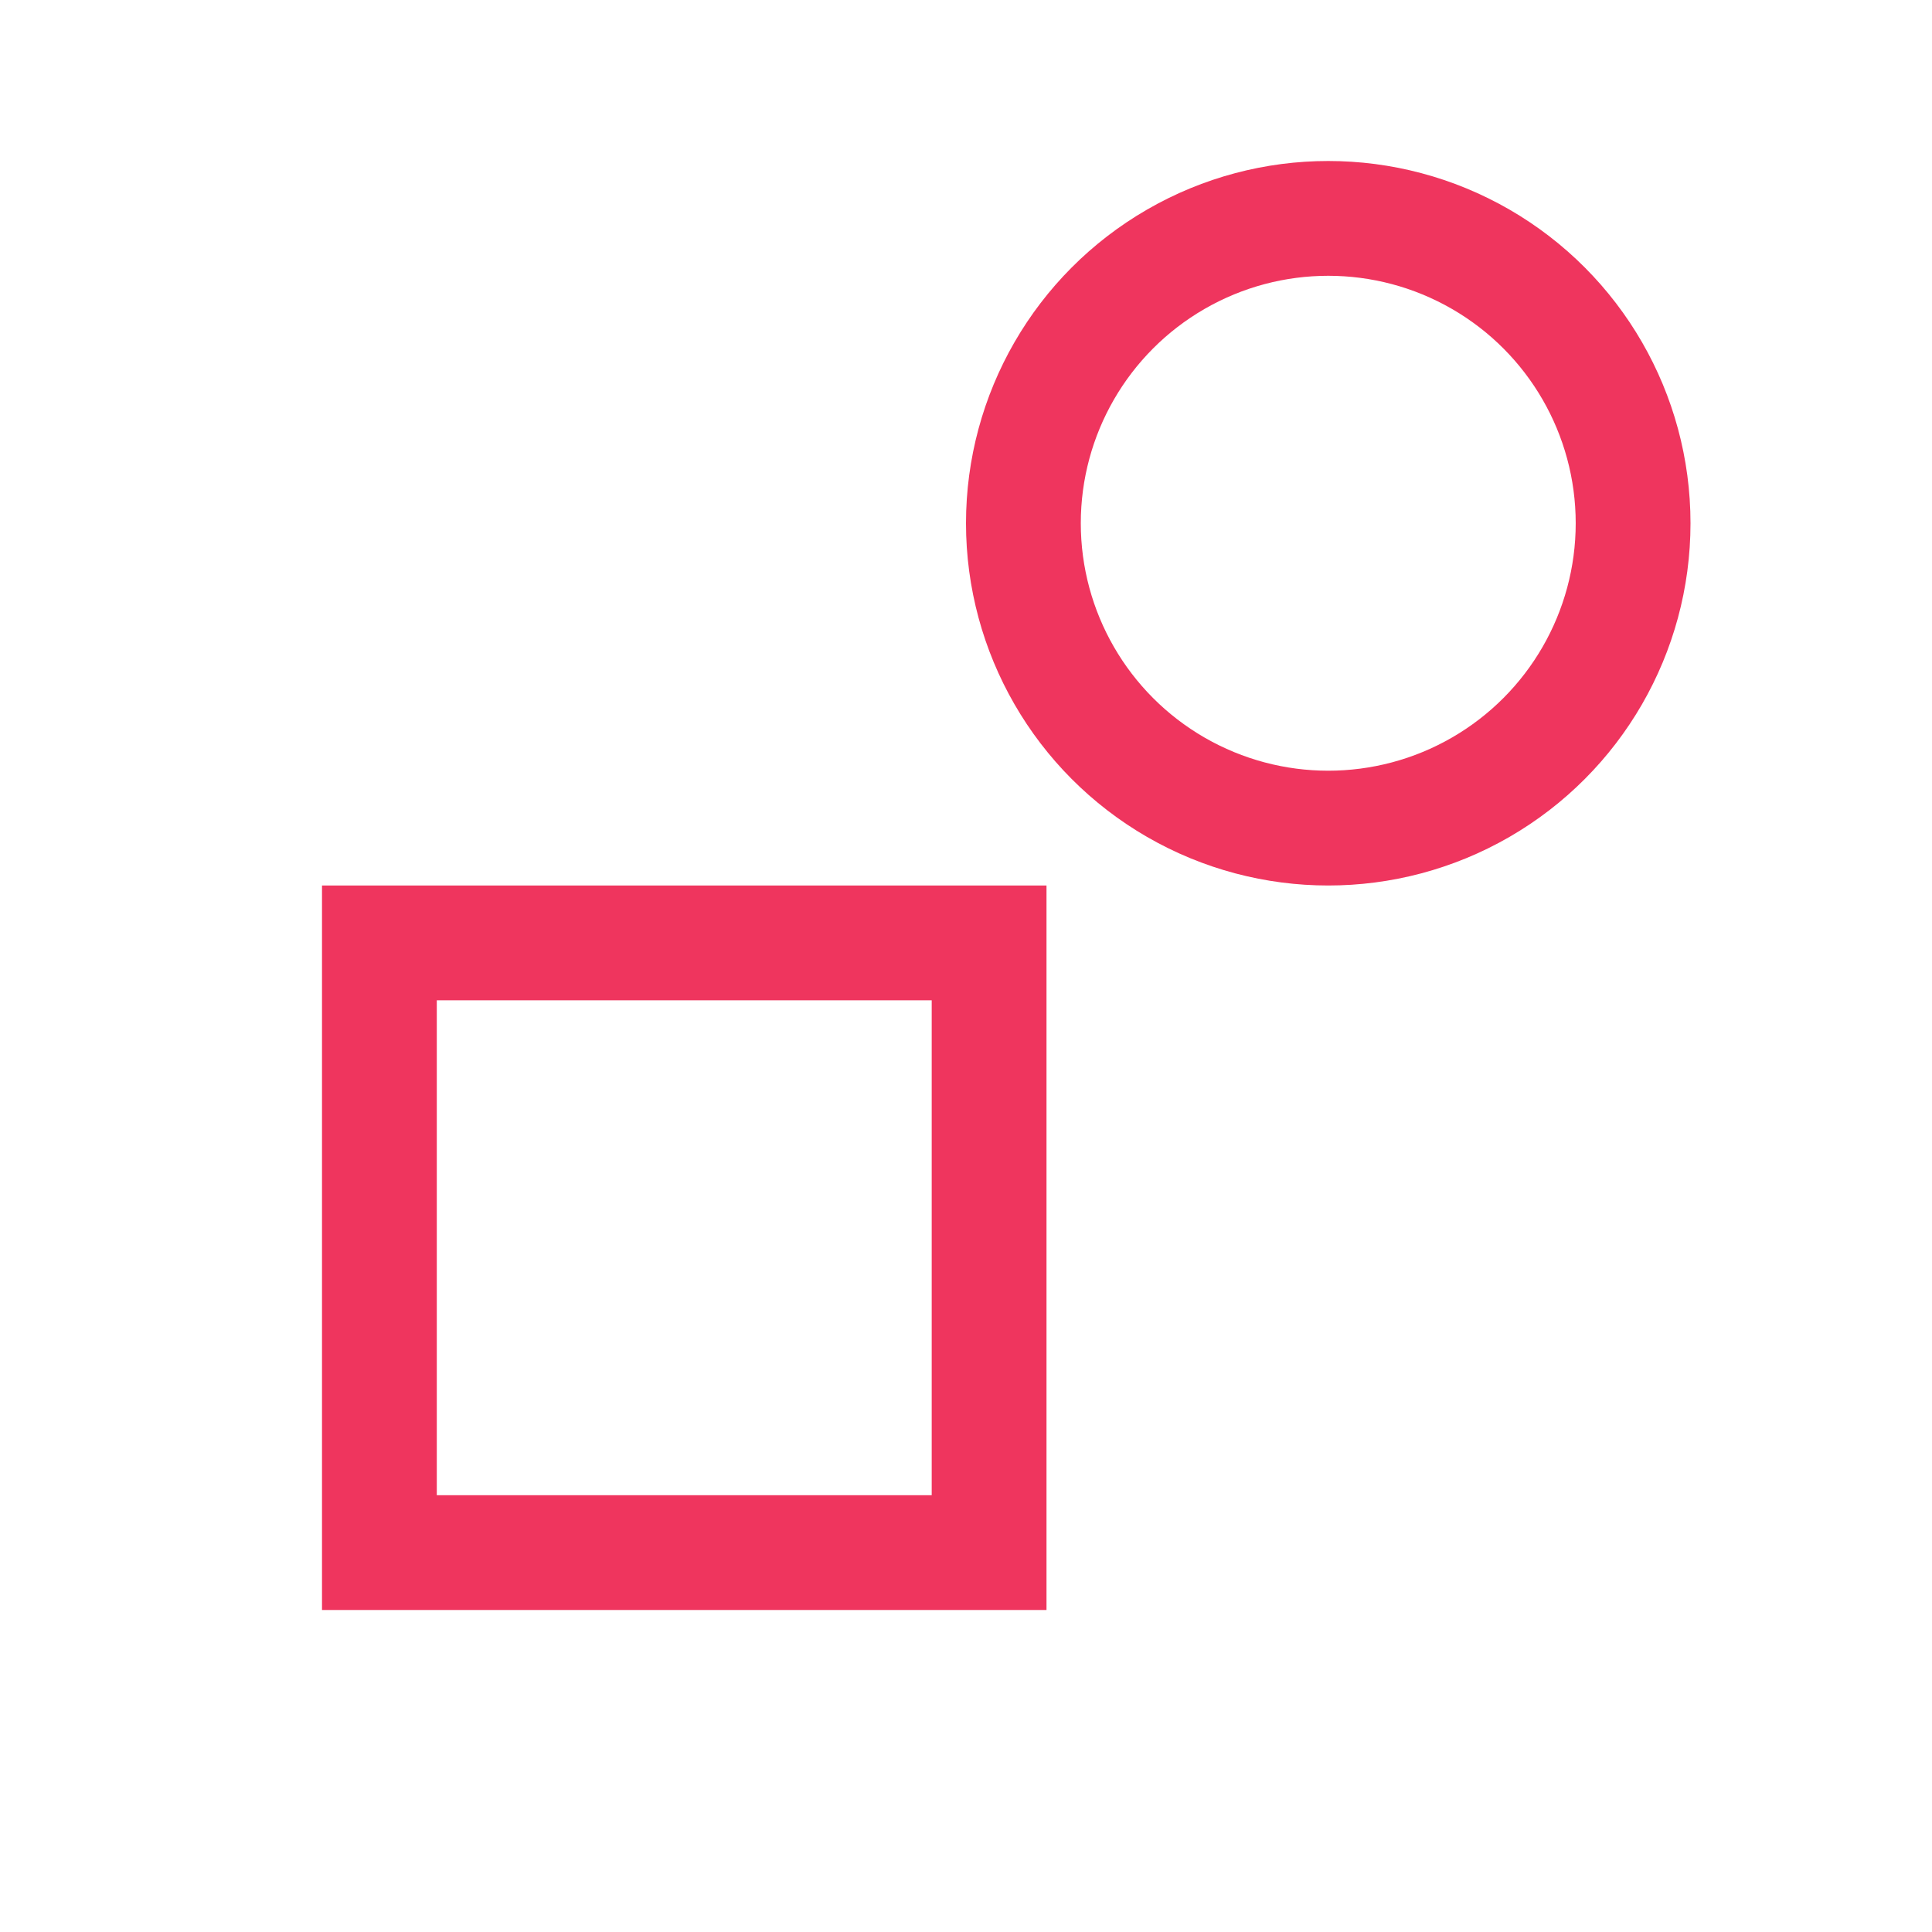
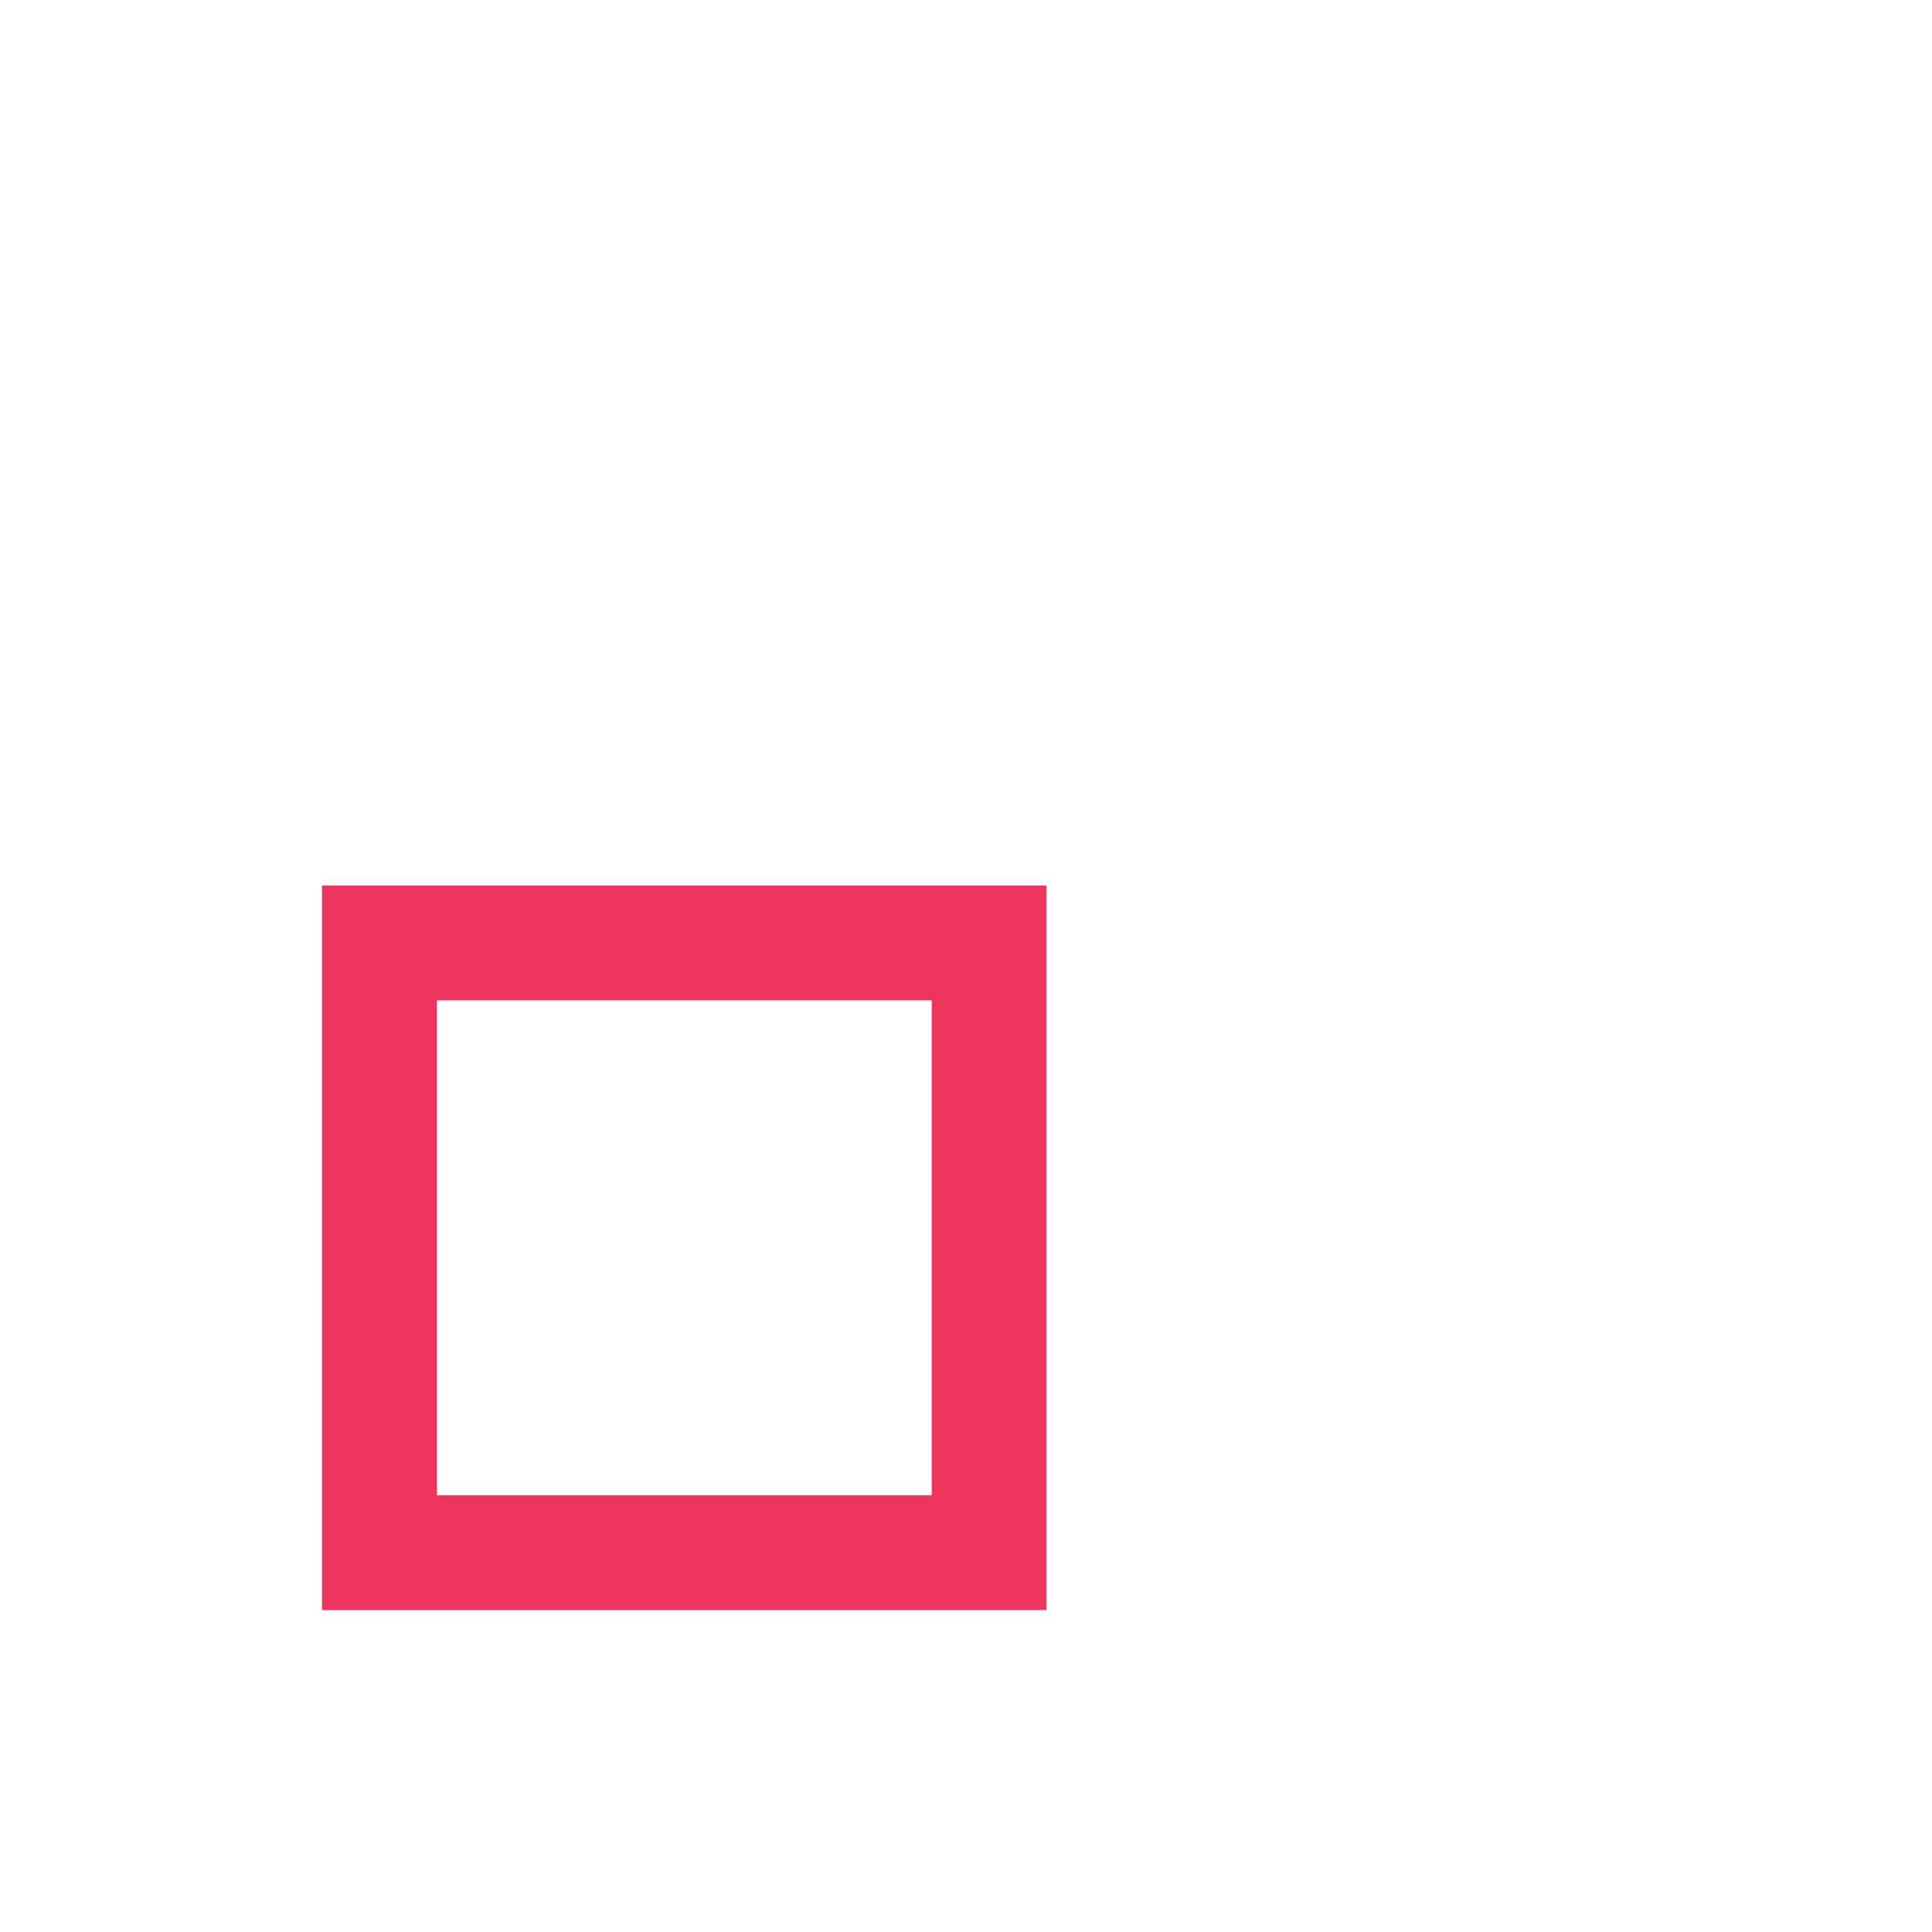
<svg xmlns="http://www.w3.org/2000/svg" width="24" height="24" viewBox="0 0 24 24" fill="none">
-   <rect width="24" height="24" fill="white" />
  <rect x="4.713" y="11.713" width="7.574" height="7.574" stroke="#EF355E" stroke-width="1.426" />
-   <circle cx="16.5" cy="6.5" r="3.787" stroke="#EF355E" stroke-width="1.426" />
</svg>